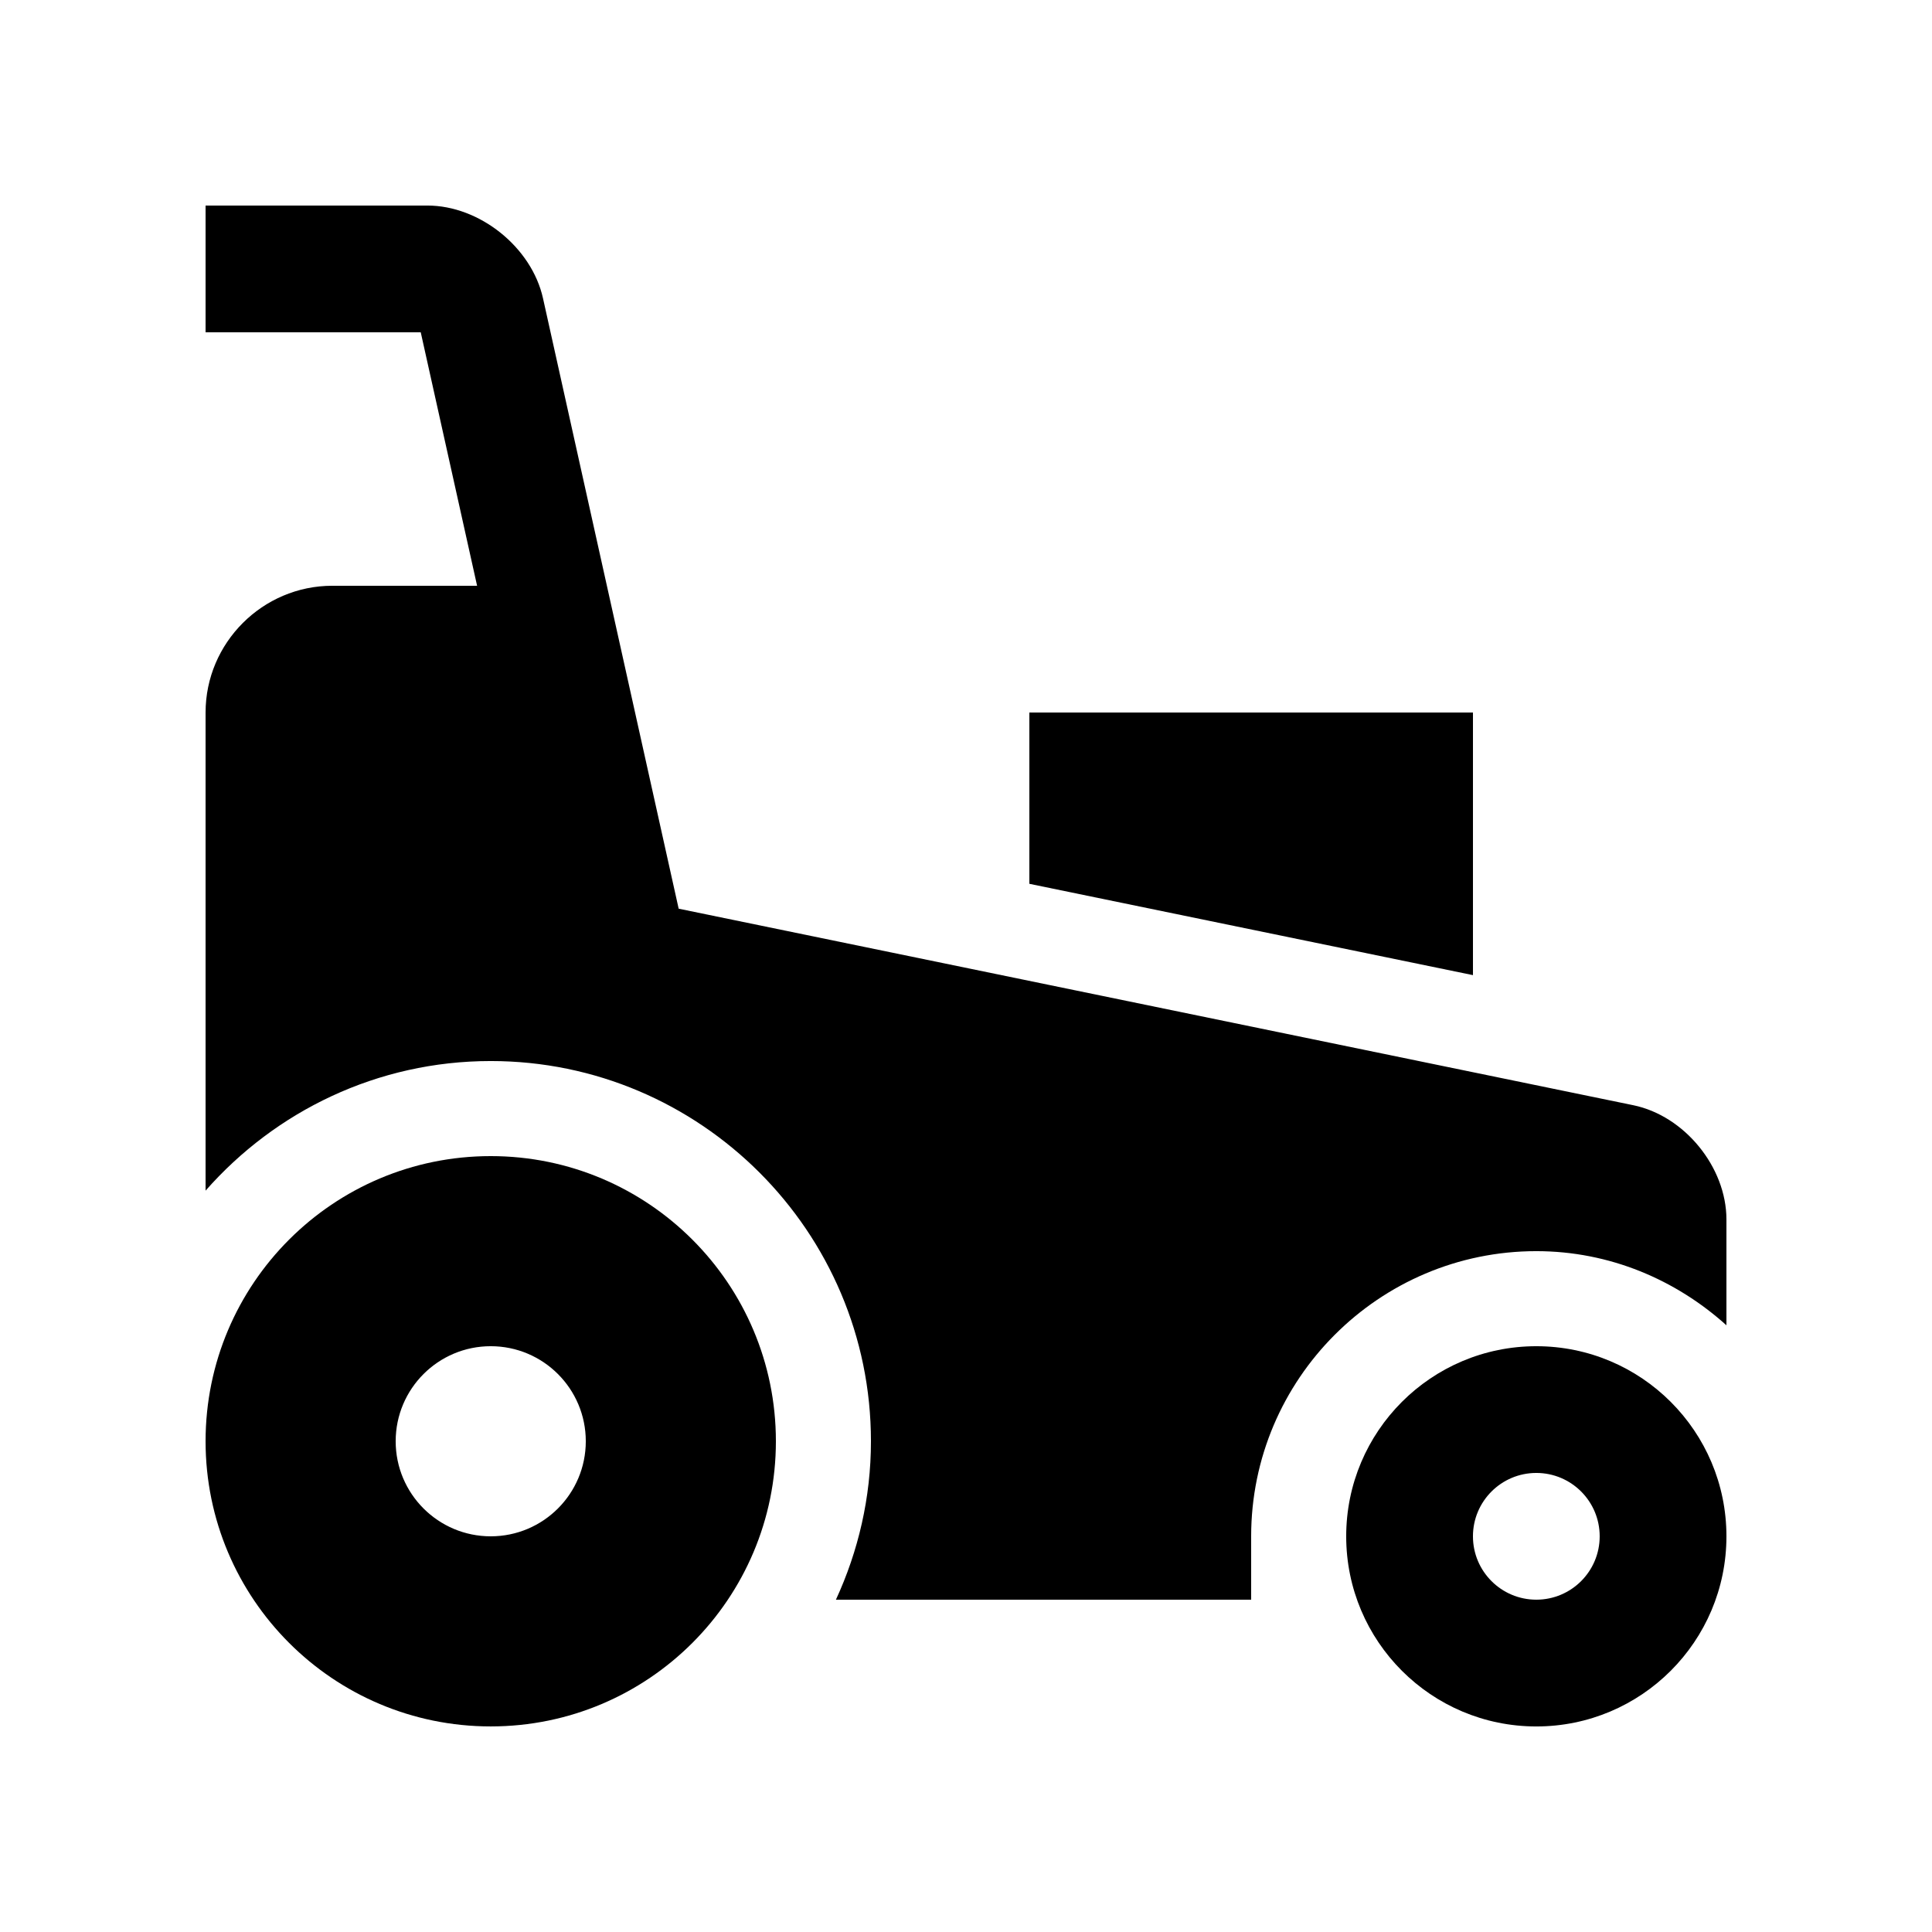
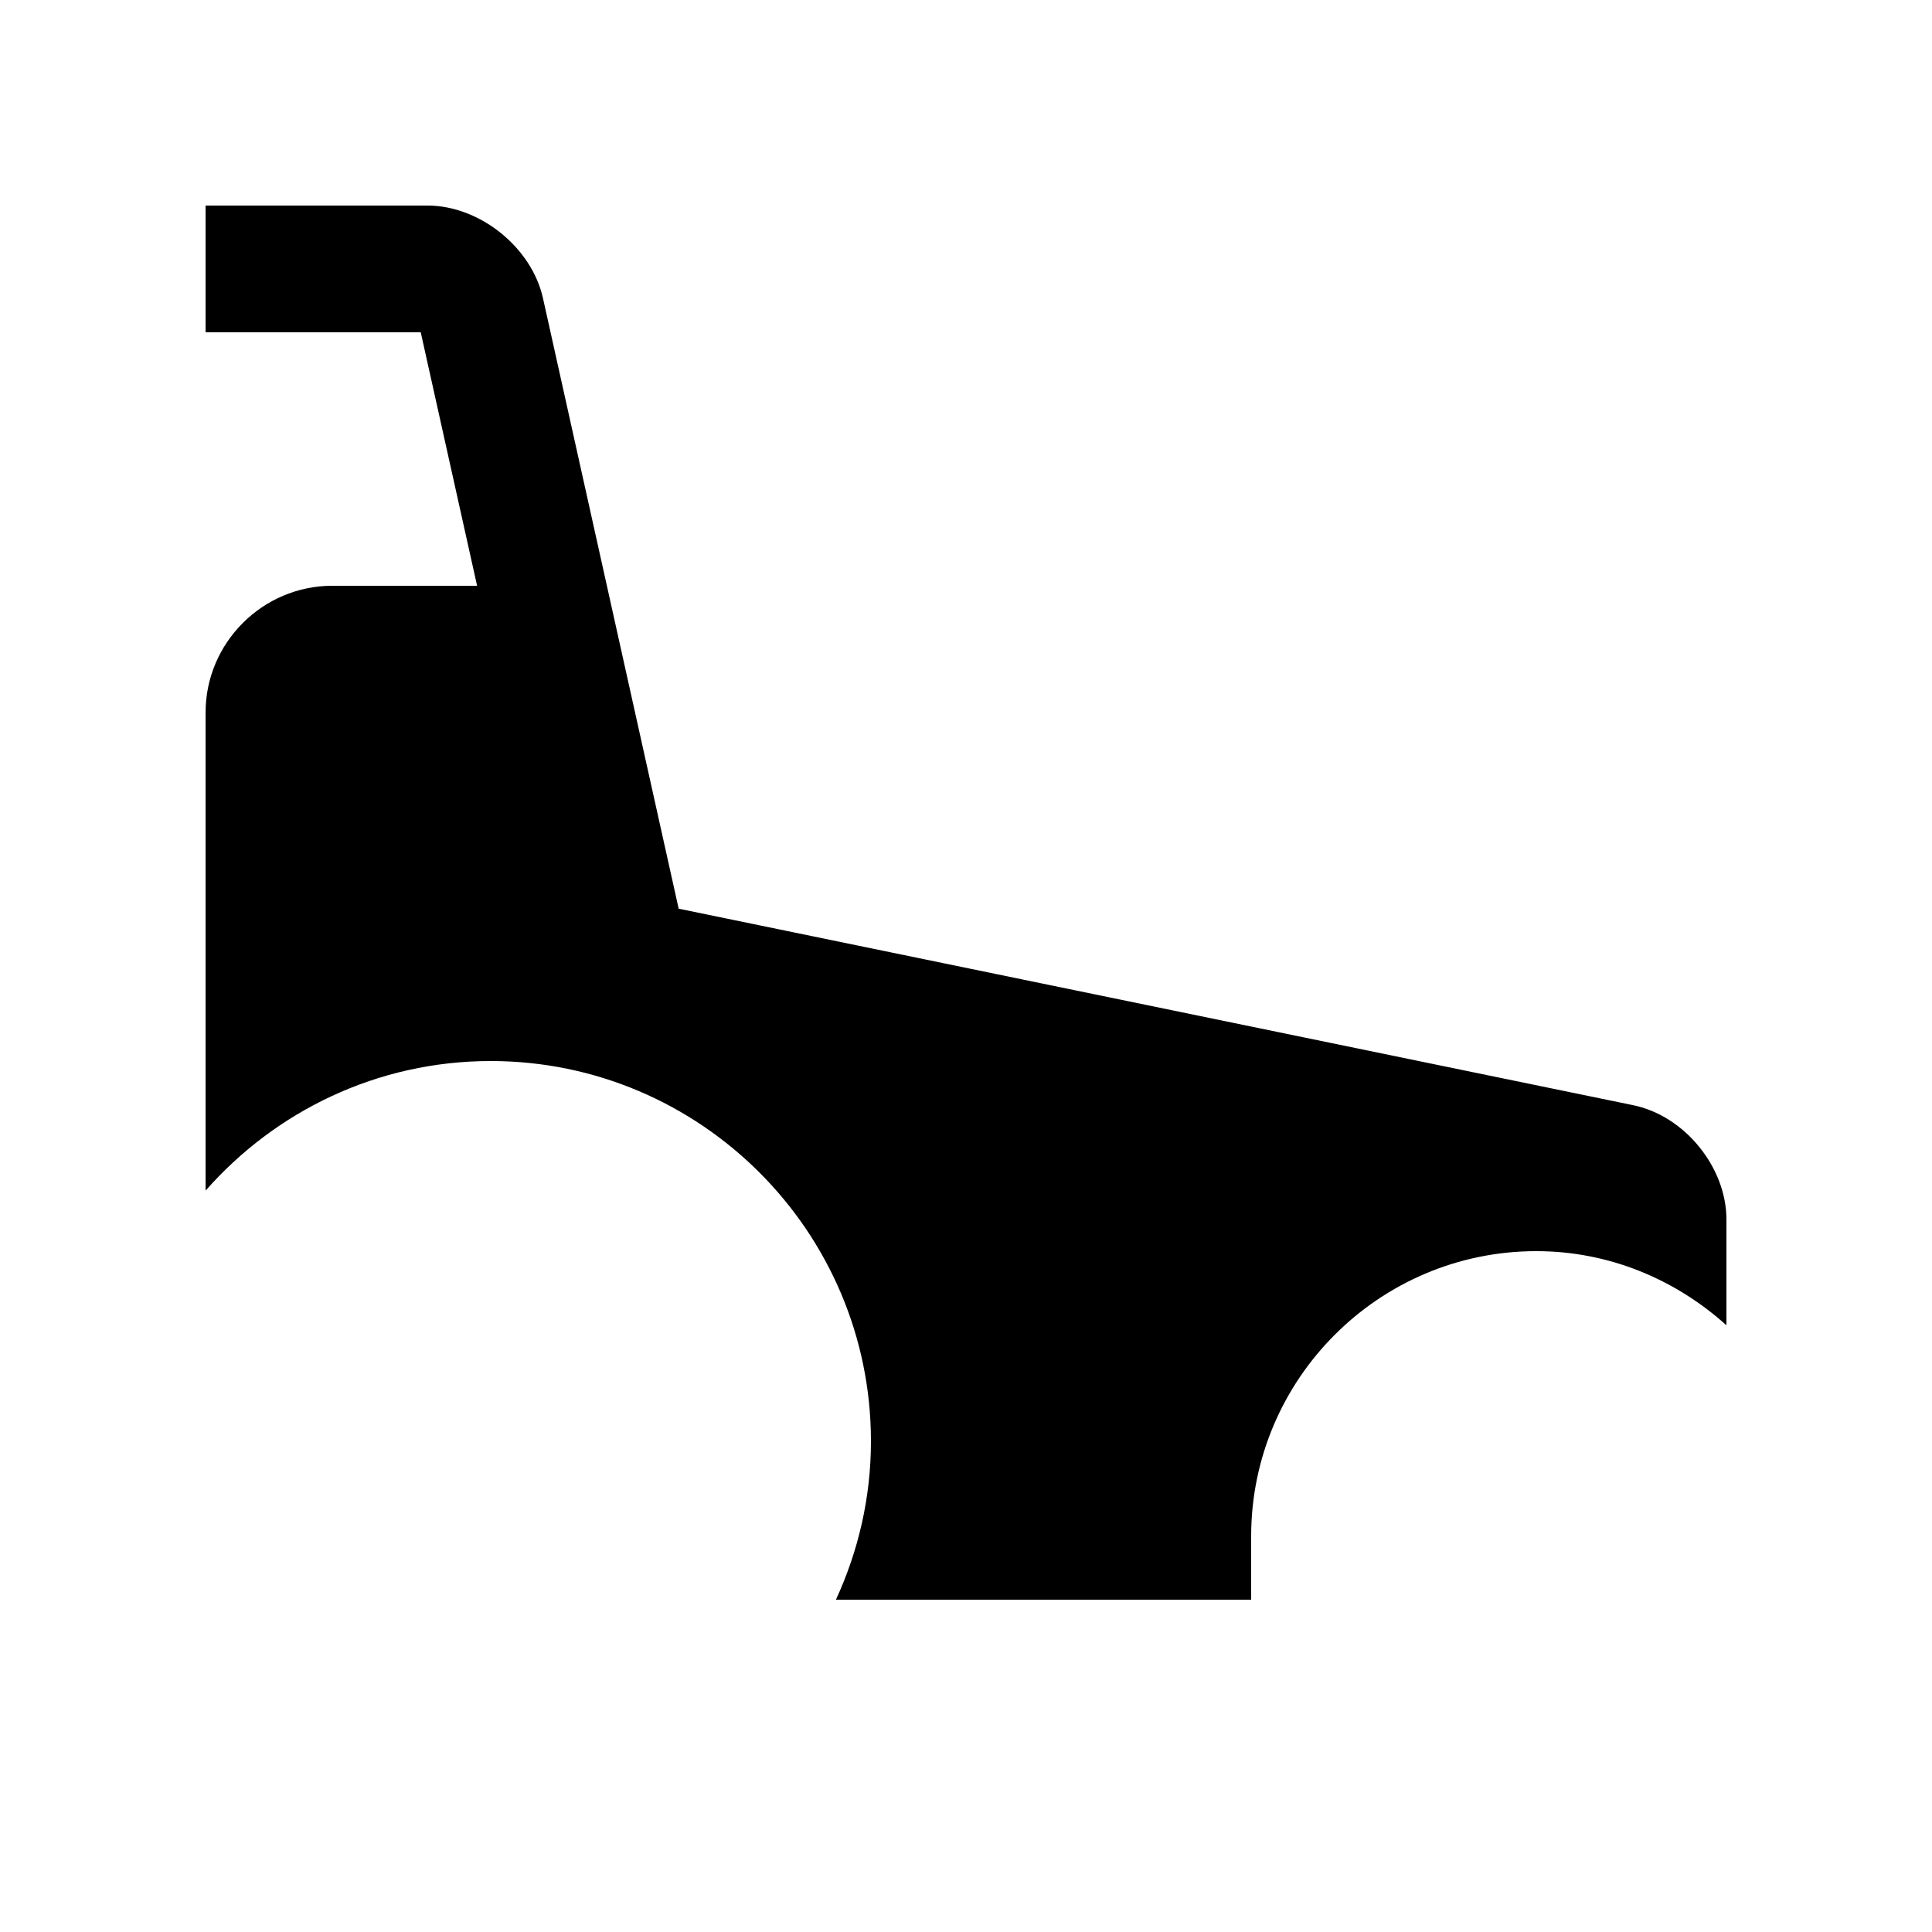
<svg xmlns="http://www.w3.org/2000/svg" fill="#000000" width="800px" height="800px" version="1.1" viewBox="144 144 512 512">
  <g>
-     <path d="m274.05 450.38c-41.742 0-75.57 33.836-75.57 75.57s33.832 75.57 75.57 75.57c41.742 0 75.57-33.836 75.57-75.57s-33.832-75.57-75.57-75.57zm0 100.76c-13.906 0-25.191-11.281-25.191-25.191 0-13.91 11.285-25.191 25.191-25.191s25.191 11.281 25.191 25.191c0 13.91-11.285 25.191-25.191 25.191z" />
-     <path d="m551.14 500.76c-27.816 0-50.383 22.551-50.383 50.383s22.566 50.383 50.383 50.383 50.383-22.551 50.383-50.383-22.566-50.383-50.383-50.383zm0 67.172c-9.266 0-16.793-7.508-16.793-16.793s7.527-16.793 16.793-16.793 16.793 7.508 16.793 16.793-7.527 16.793-16.793 16.793z" />
-     <path d="m534.35 402.42v-69.598h-117.56v45.395z" />
    <path d="m198.48 332.82v126.71c18.477-21.012 45.469-34.344 75.57-34.344 55.566 0 100.76 45.203 100.76 100.76 0 14.992-3.375 29.191-9.281 41.984h110.04v-16.793c0-41.672 33.902-75.57 75.57-75.57 19.418 0 36.984 7.578 50.383 19.645v-28.043c0-13.855-11.105-27.469-24.668-30.273l-253-52.086-35.949-161.74c-3-13.547-16.793-24.598-30.648-24.598h-58.777v33.59h57.02l14.934 67.172h-38.371c-18.469 0-33.582 15.117-33.582 33.586z" />
  </g>
</svg>